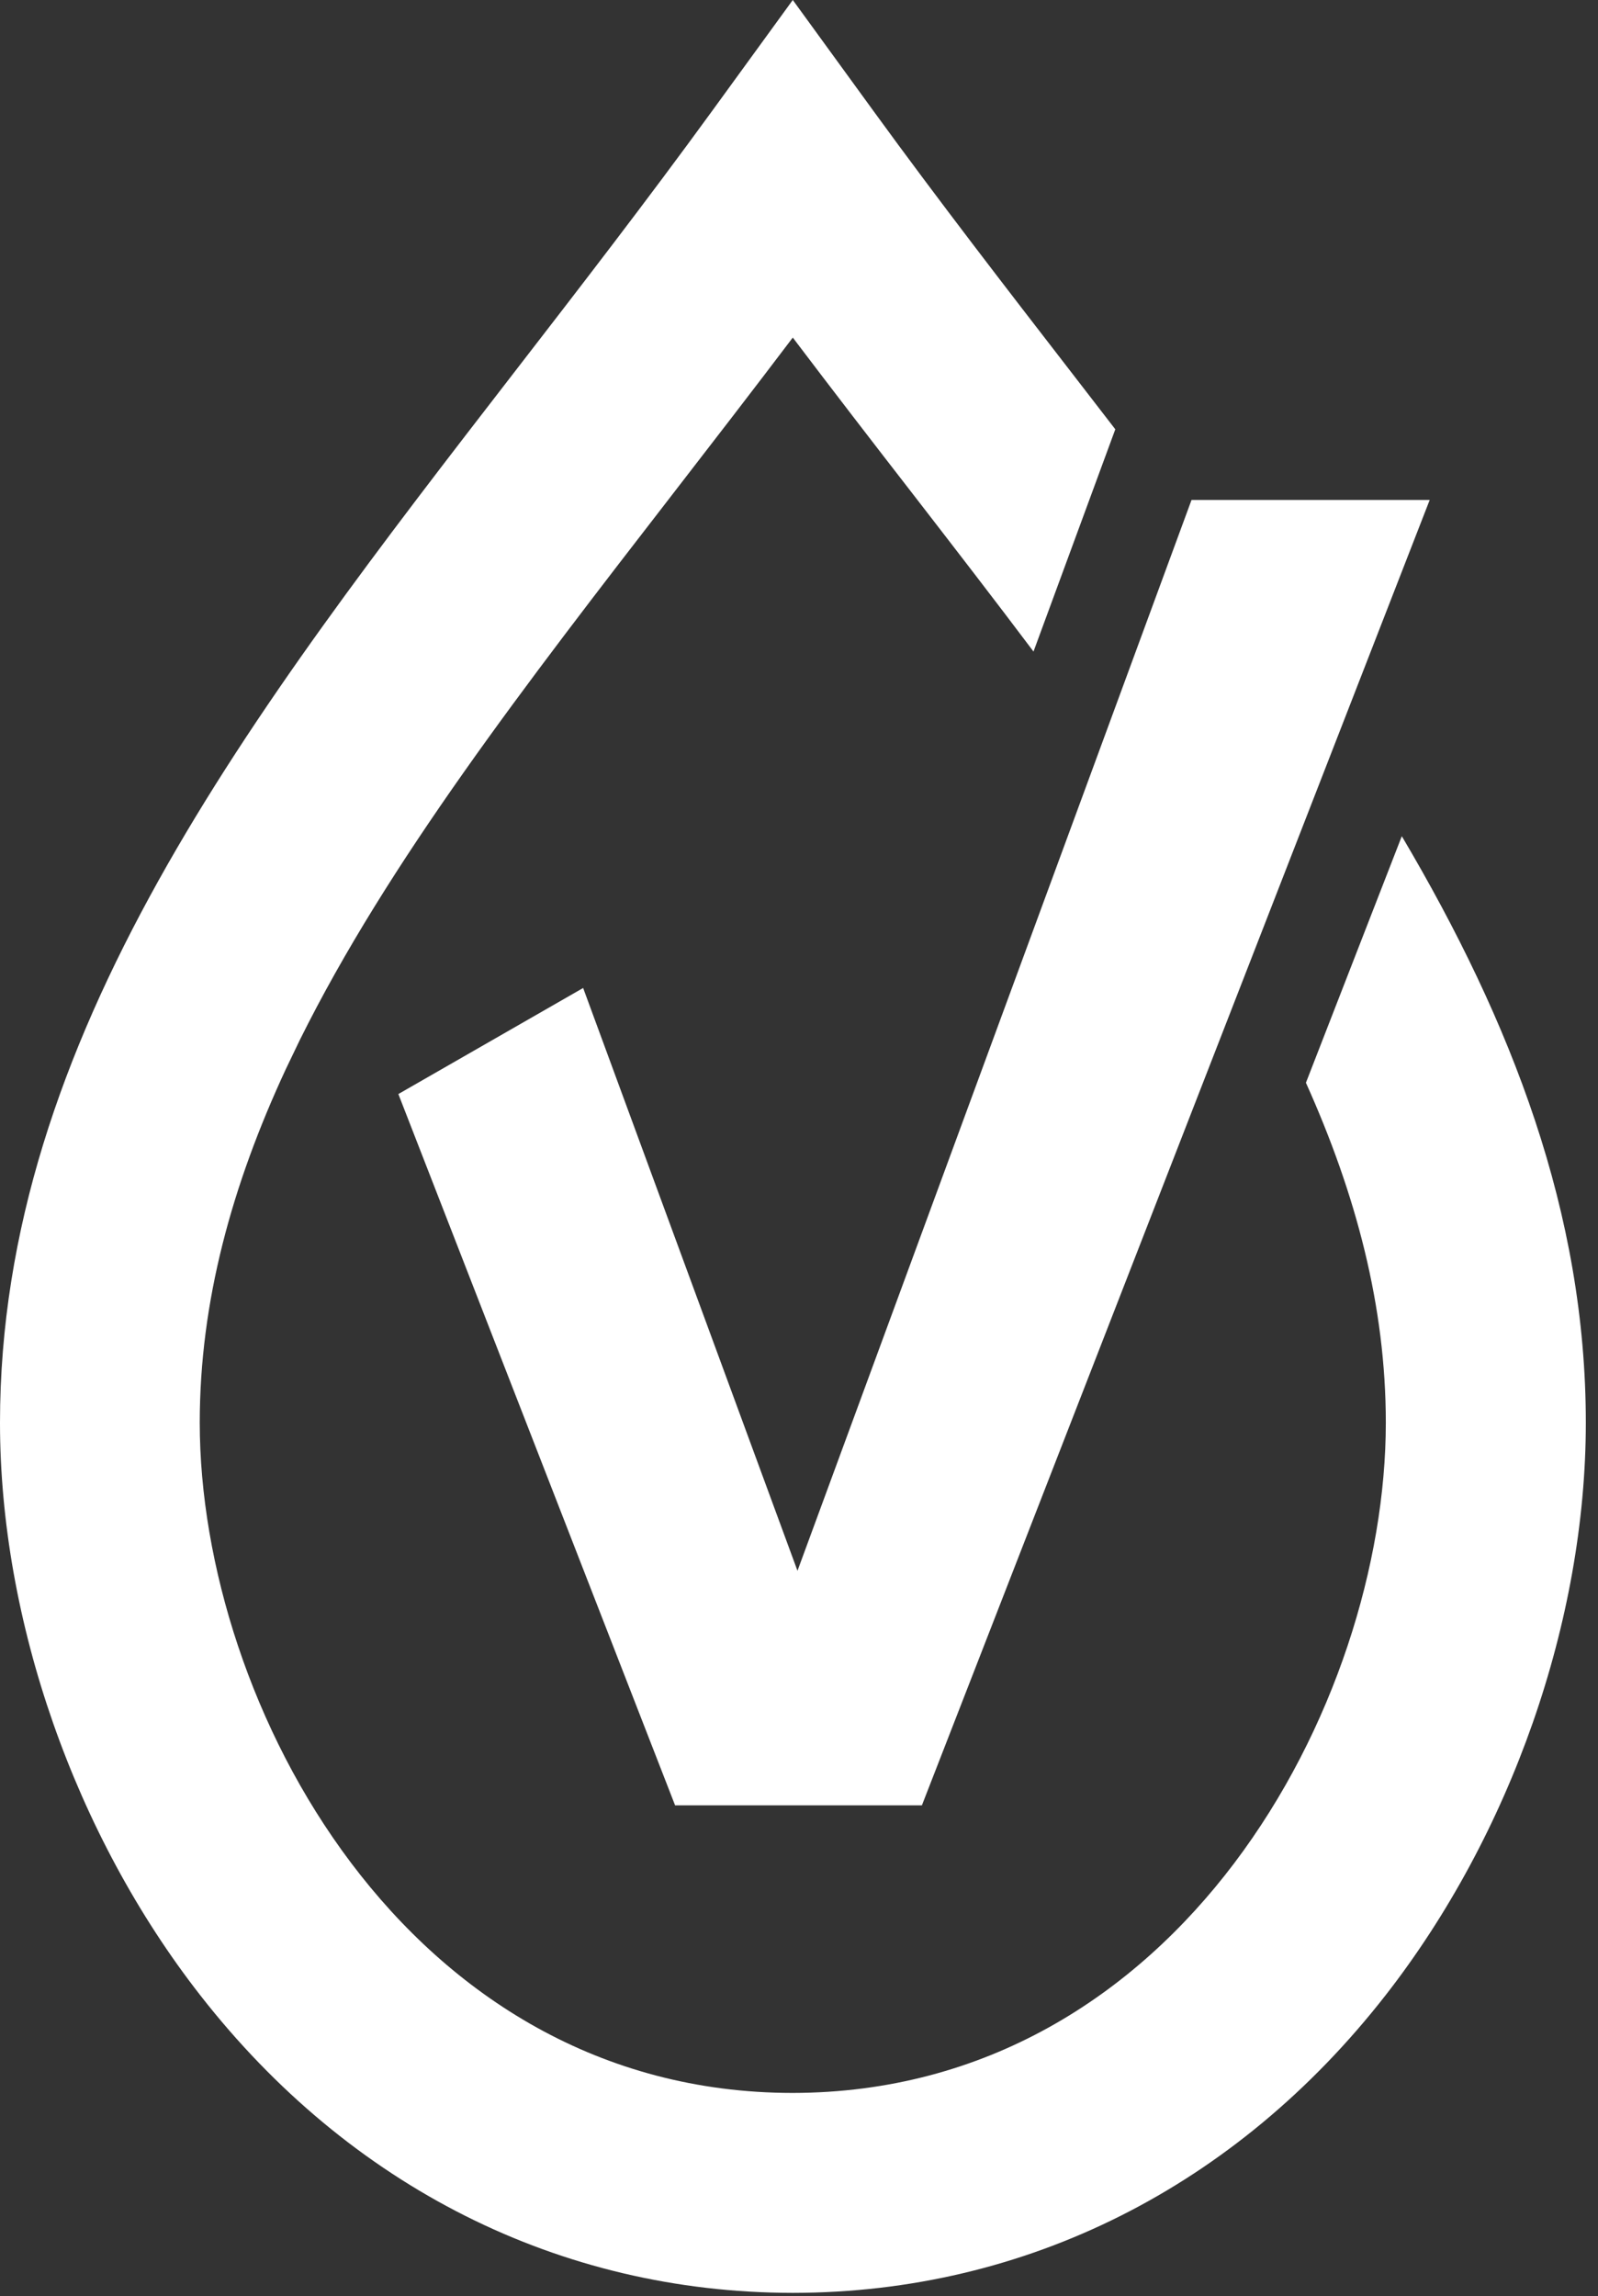
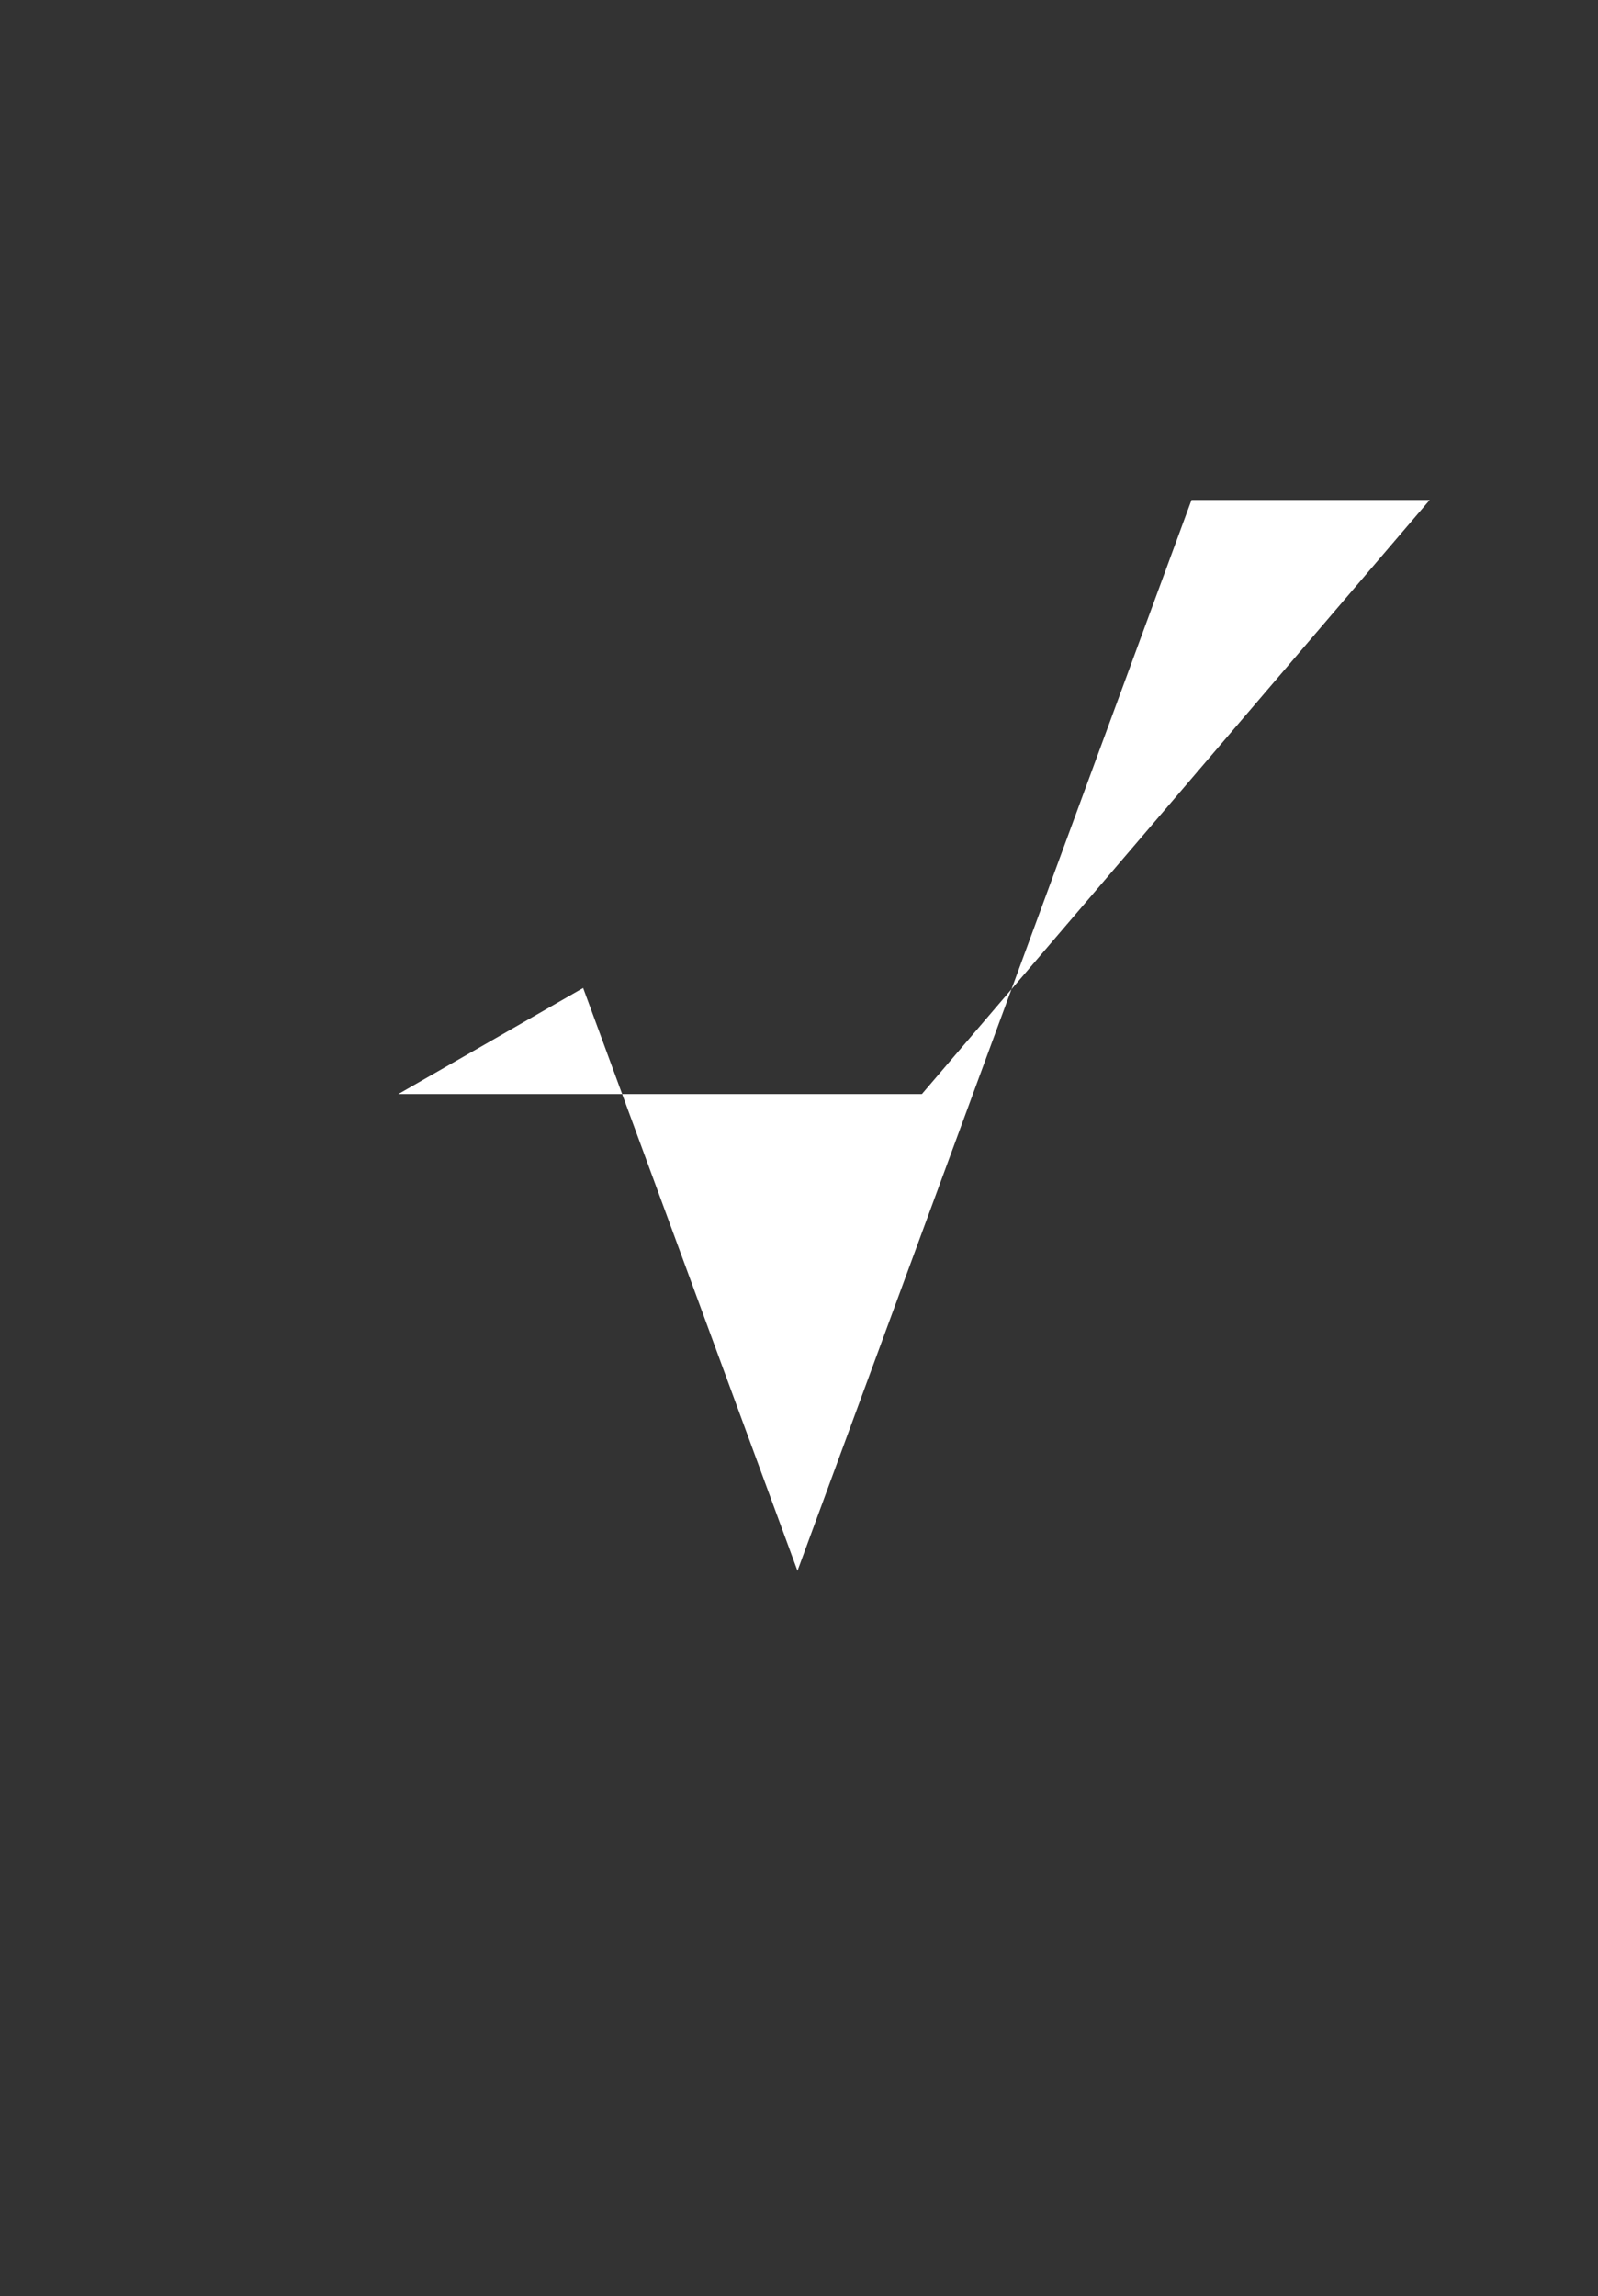
<svg xmlns="http://www.w3.org/2000/svg" width="126" height="181" viewBox="0 0 126 181" fill="none">
  <rect x="0" y="0" width="126" height="181" fill="#333333" stroke="none" />
-   <path d="M110.52 65.94L102.97 85.35C106.92 94.13 109.27 102.97 109.27 112.15C109.27 134.28 93.03 164.94 62.49 164.98C32 164.95 15.75 134.28 15.75 112.15C15.75 102.59 18.29 93.42 22.53 84.29L23.64 81.98C30.57 68.02 41.34 54.07 53.06 38.92C56.16 34.91 59.33 30.81 62.51 26.61C65.69 30.81 68.85 34.91 71.96 38.92C75.23 43.15 78.43 47.29 81.49 51.36L87.94 33.84C86.77 32.32 85.6 30.81 84.42 29.28C79.31 22.67 74.03 15.84 68.88 8.76L62.51 0L56.14 8.76C50.99 15.84 45.71 22.67 40.6 29.28C19.72 56.29 0 81.8 0 112.15C0 127.75 5.9 144.62 15.79 157.28C27.58 172.39 44.16 180.72 62.48 180.74H62.56C80.88 180.72 97.46 172.39 109.25 157.28C119.13 144.62 125.04 127.75 125.04 112.15C125.04 95.65 119.21 80.59 110.54 65.93L110.52 65.94Z" fill="white" />
-   <path d="M112.73 39.41H93.95L62.88 123.82L45.98 77.88L31.41 86.24L53.23 142.31H72.69L112.73 39.41Z" fill="white" />
+   <path d="M112.73 39.41H93.95L62.88 123.82L45.98 77.88L31.41 86.24H72.69L112.73 39.41Z" fill="white" />
</svg>